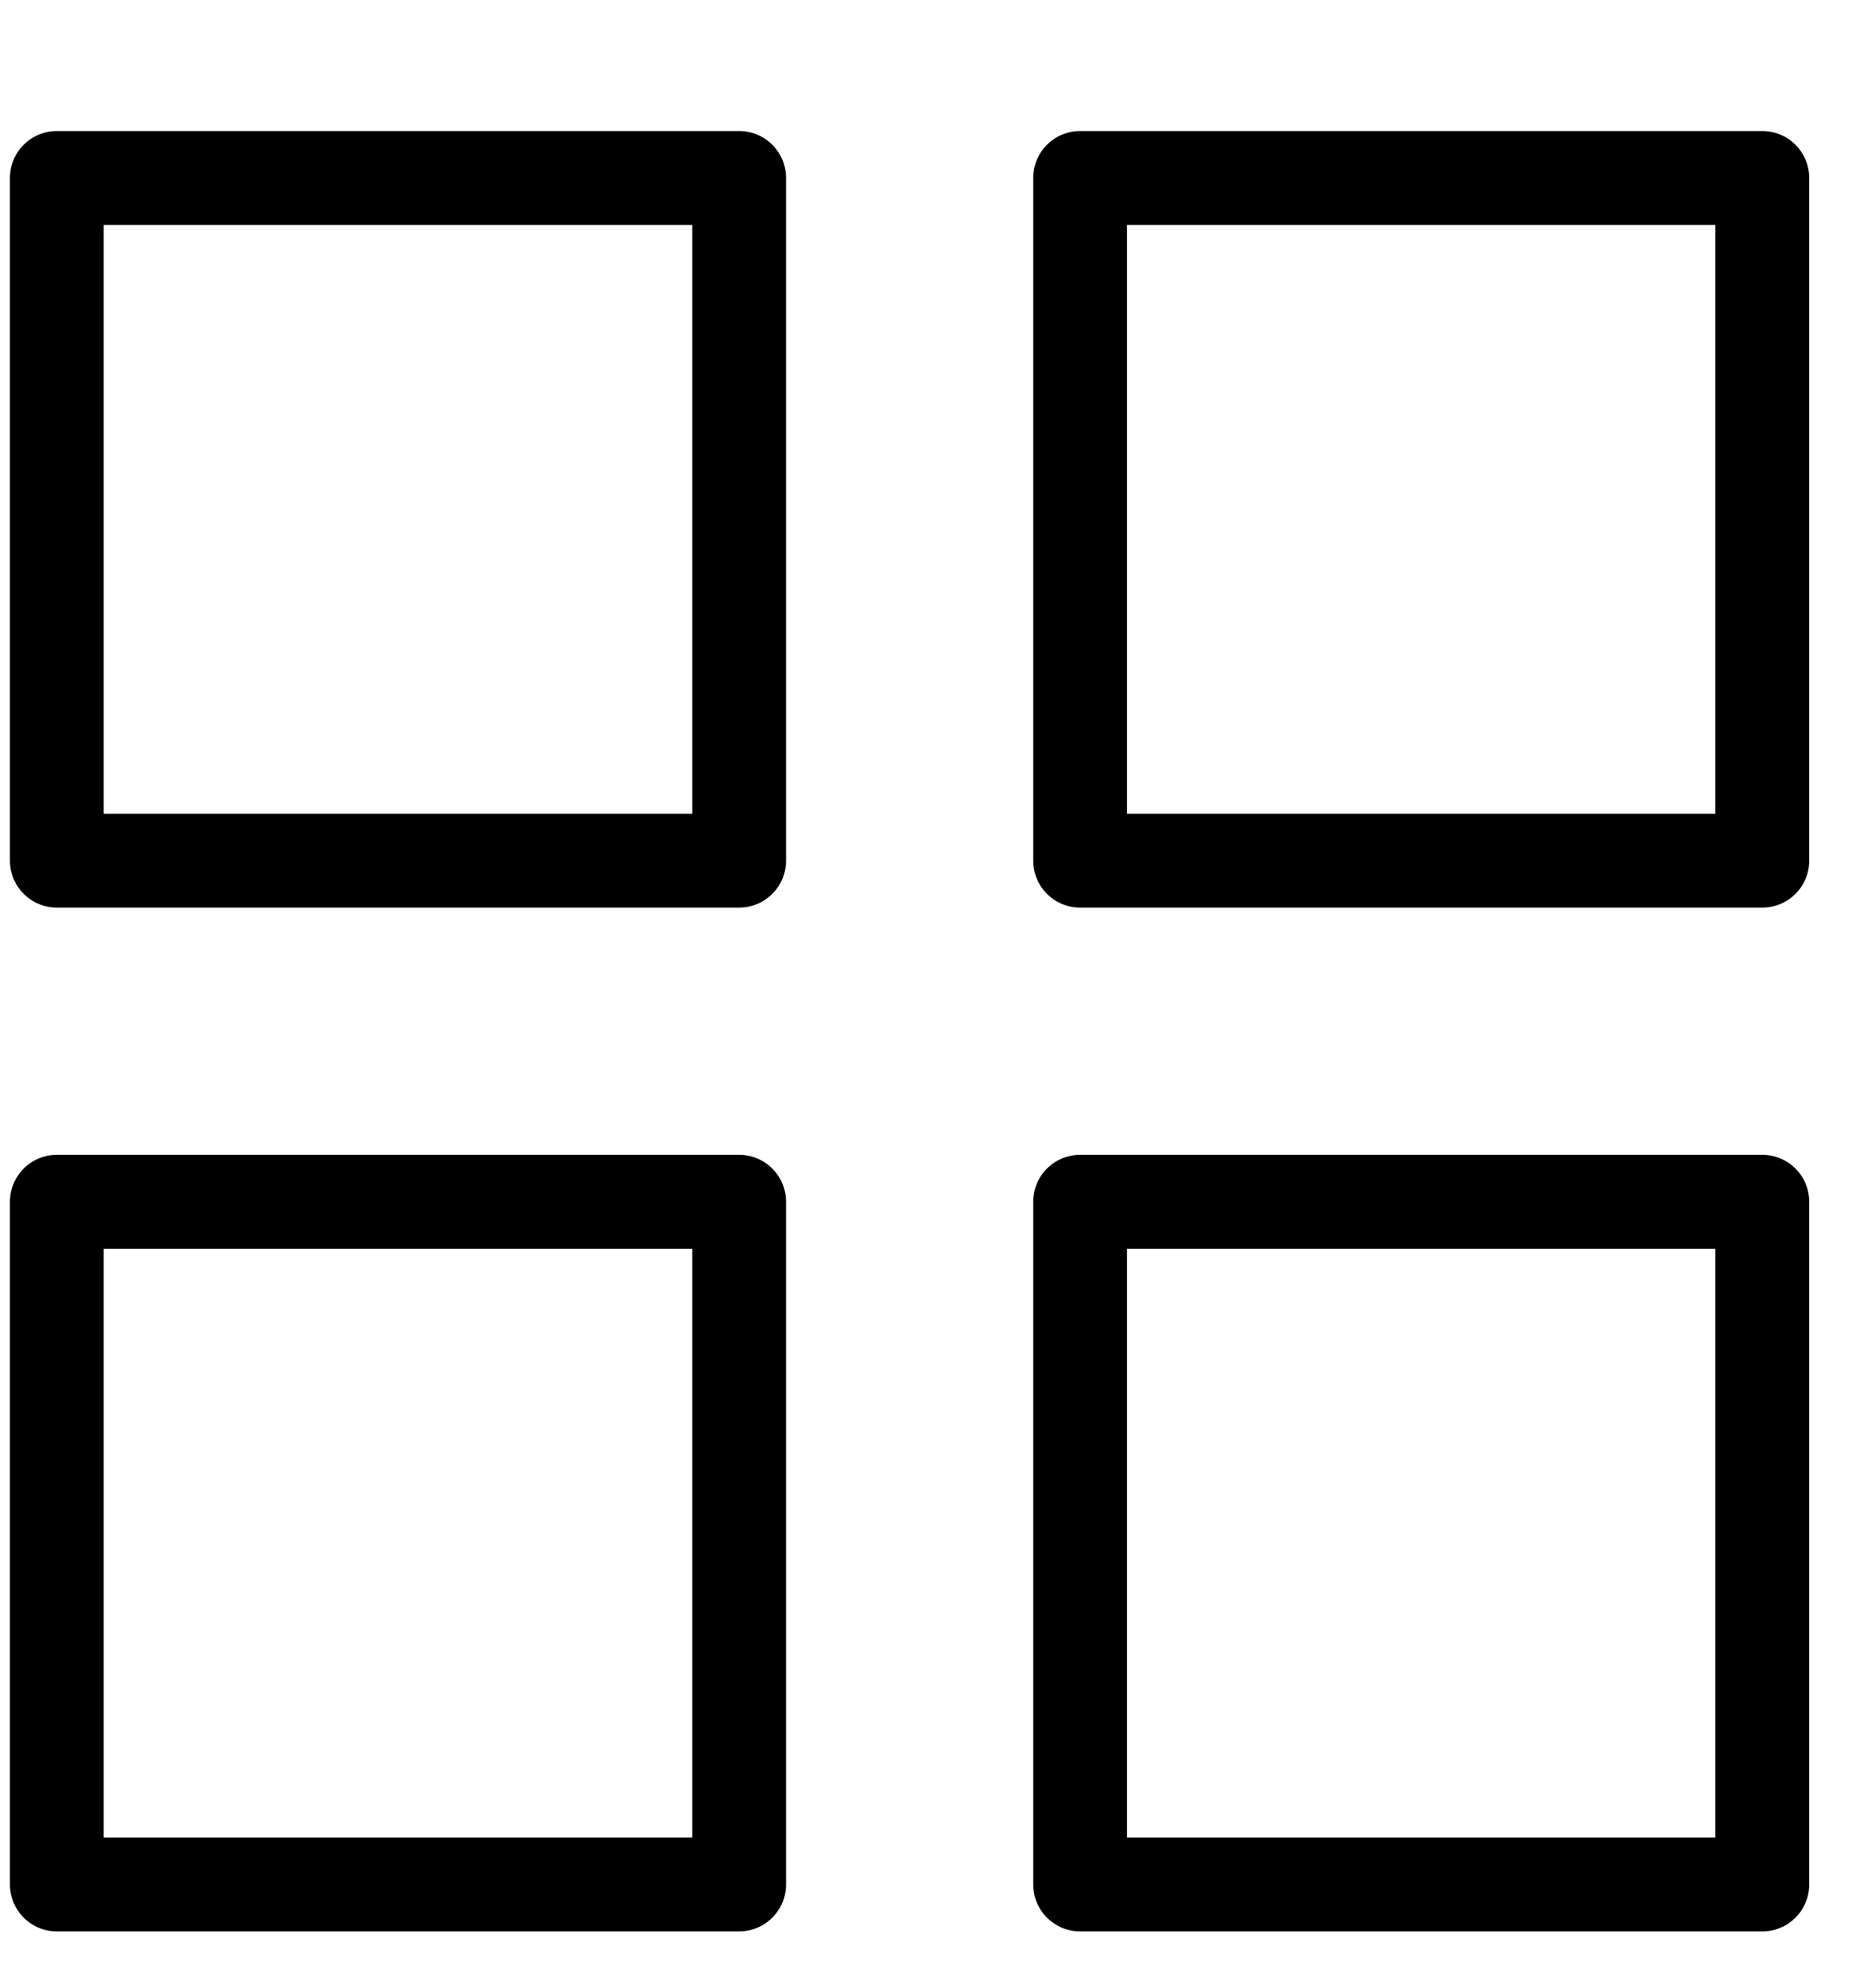
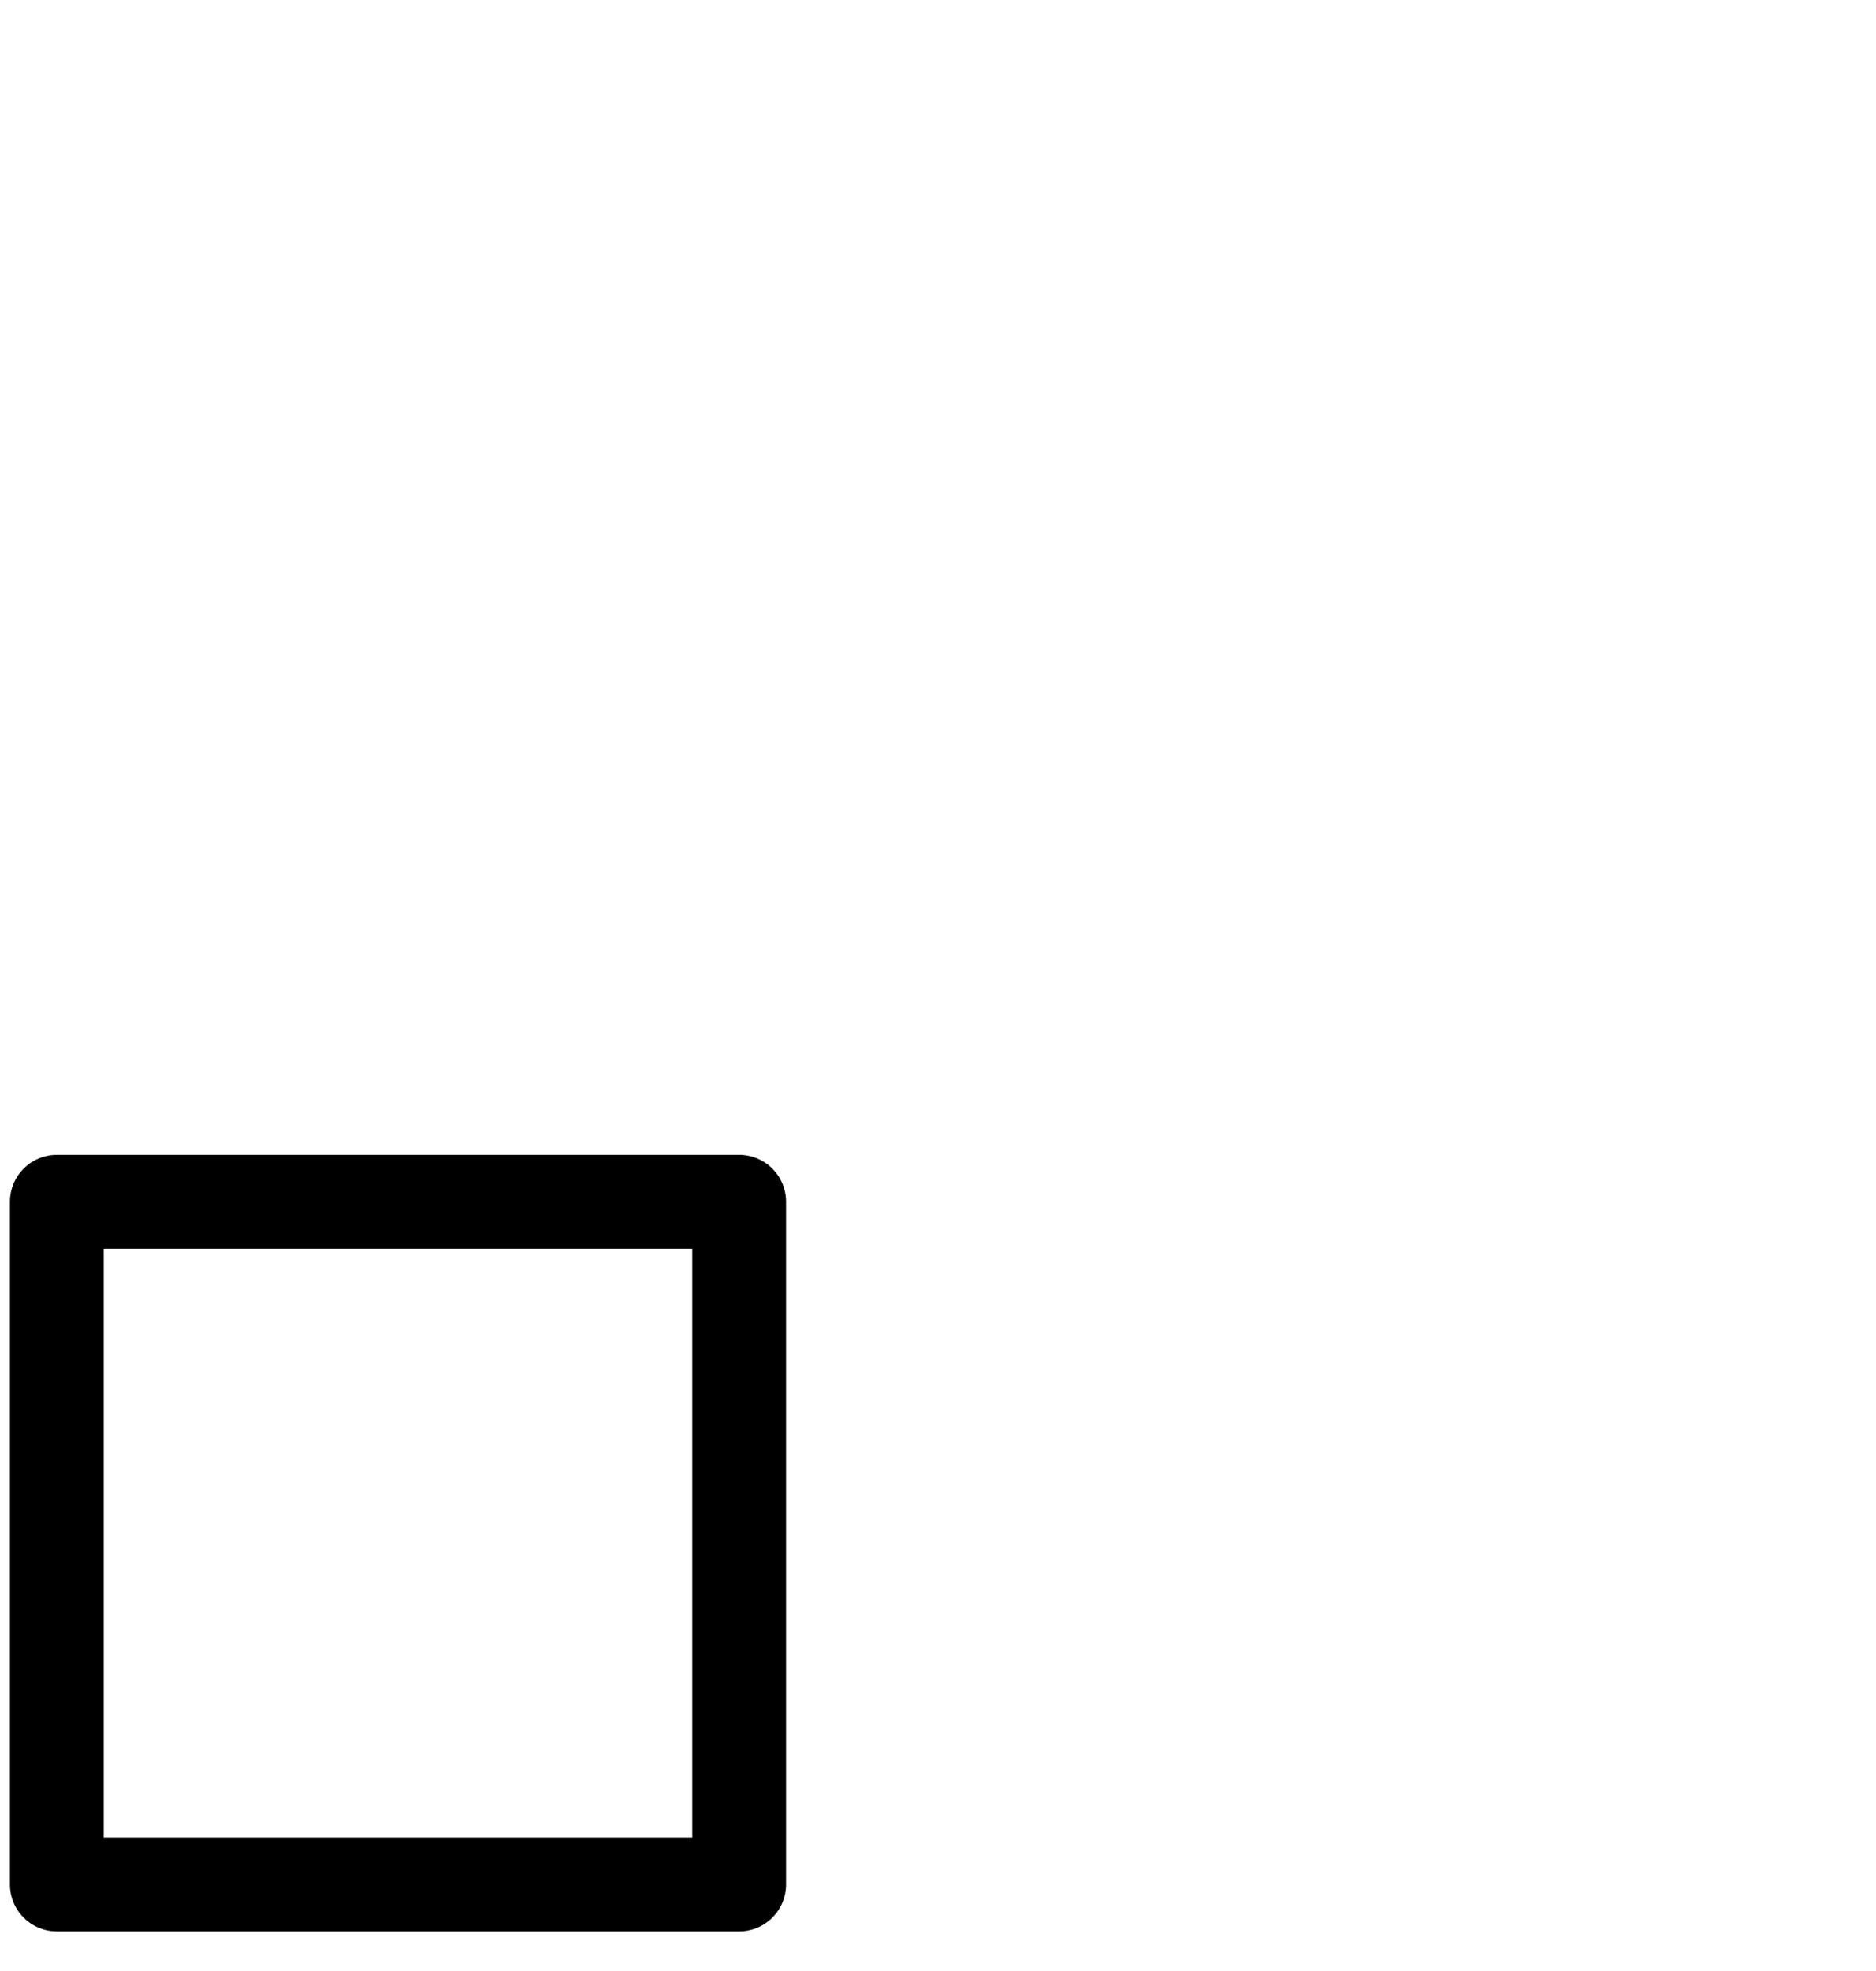
<svg xmlns="http://www.w3.org/2000/svg" width="20" height="21" viewBox="0 0 20 21" fill="none">
-   <path d="M7.88 1.896H0.606V9.17H7.88V1.896Z" stroke="black" stroke-linecap="round" stroke-linejoin="round" />
-   <path d="M18.788 1.896H11.515V9.17H18.788V1.896Z" stroke="black" stroke-linecap="round" stroke-linejoin="round" />
  <path d="M7.88 12.804H0.606V20.078H7.88V12.804Z" stroke="black" stroke-linecap="round" stroke-linejoin="round" />
-   <path d="M18.788 12.804H11.515V20.078H18.788V12.804Z" stroke="black" stroke-linecap="round" stroke-linejoin="round" />
</svg>